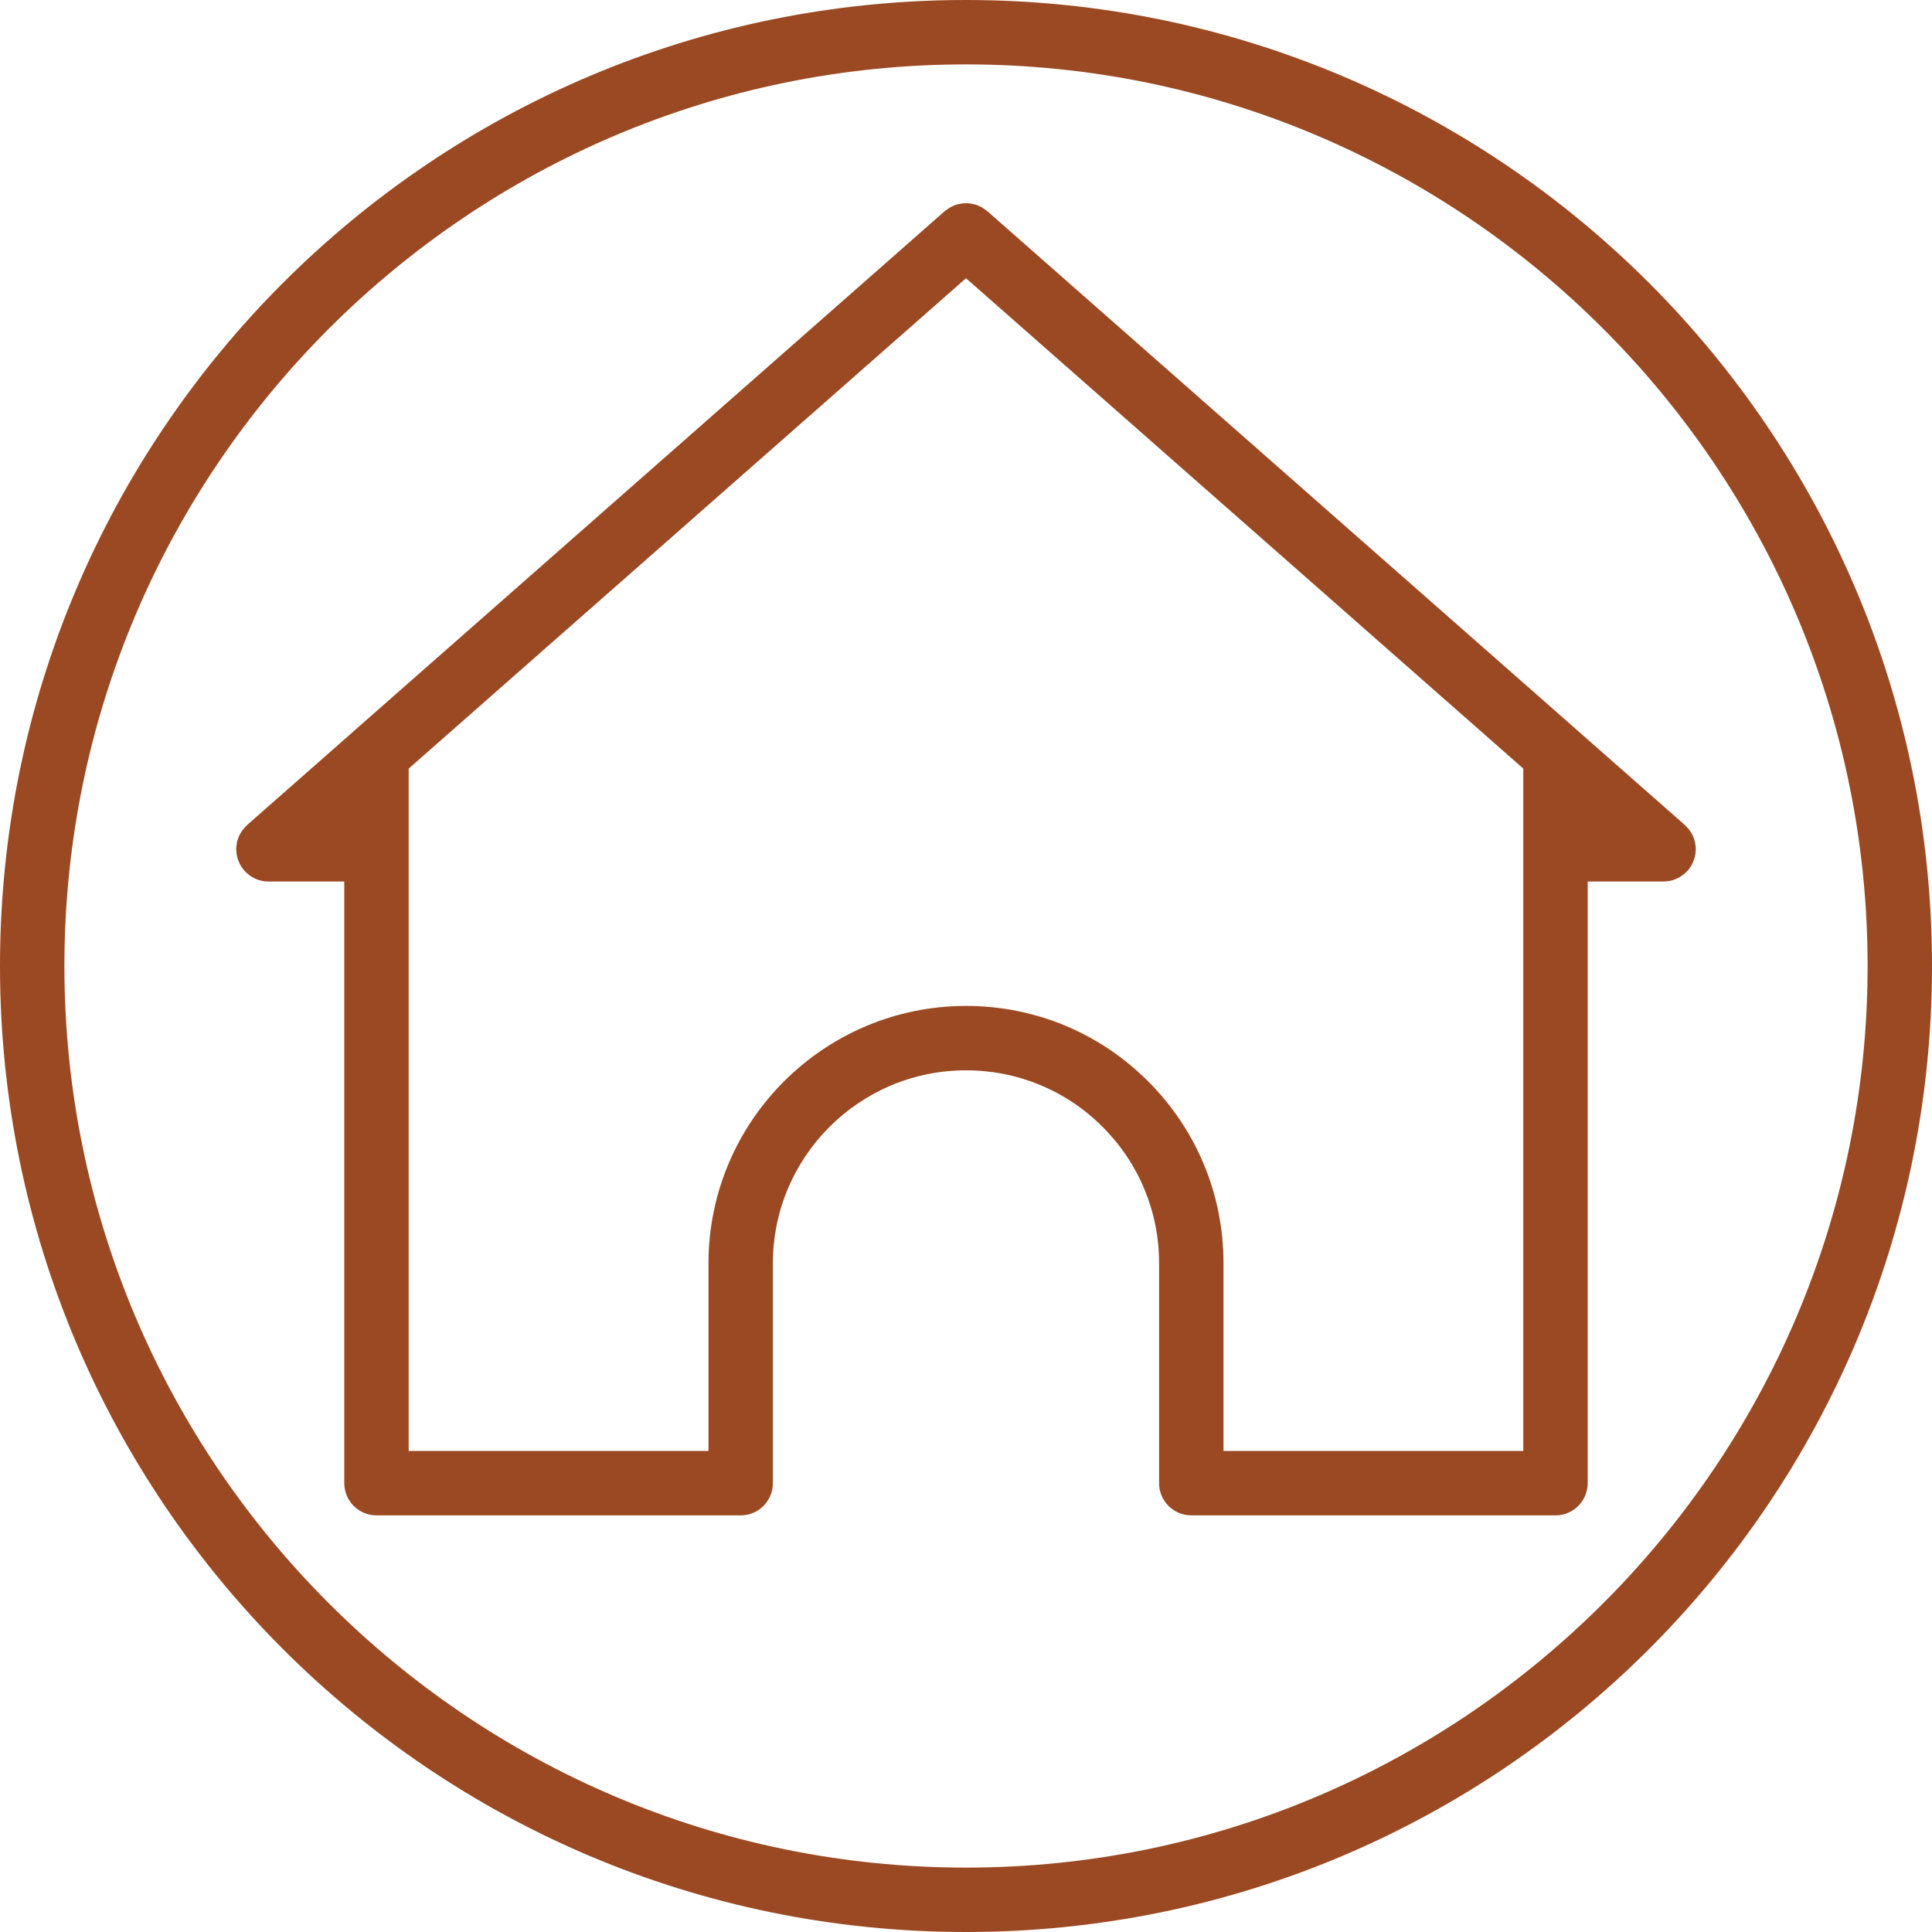
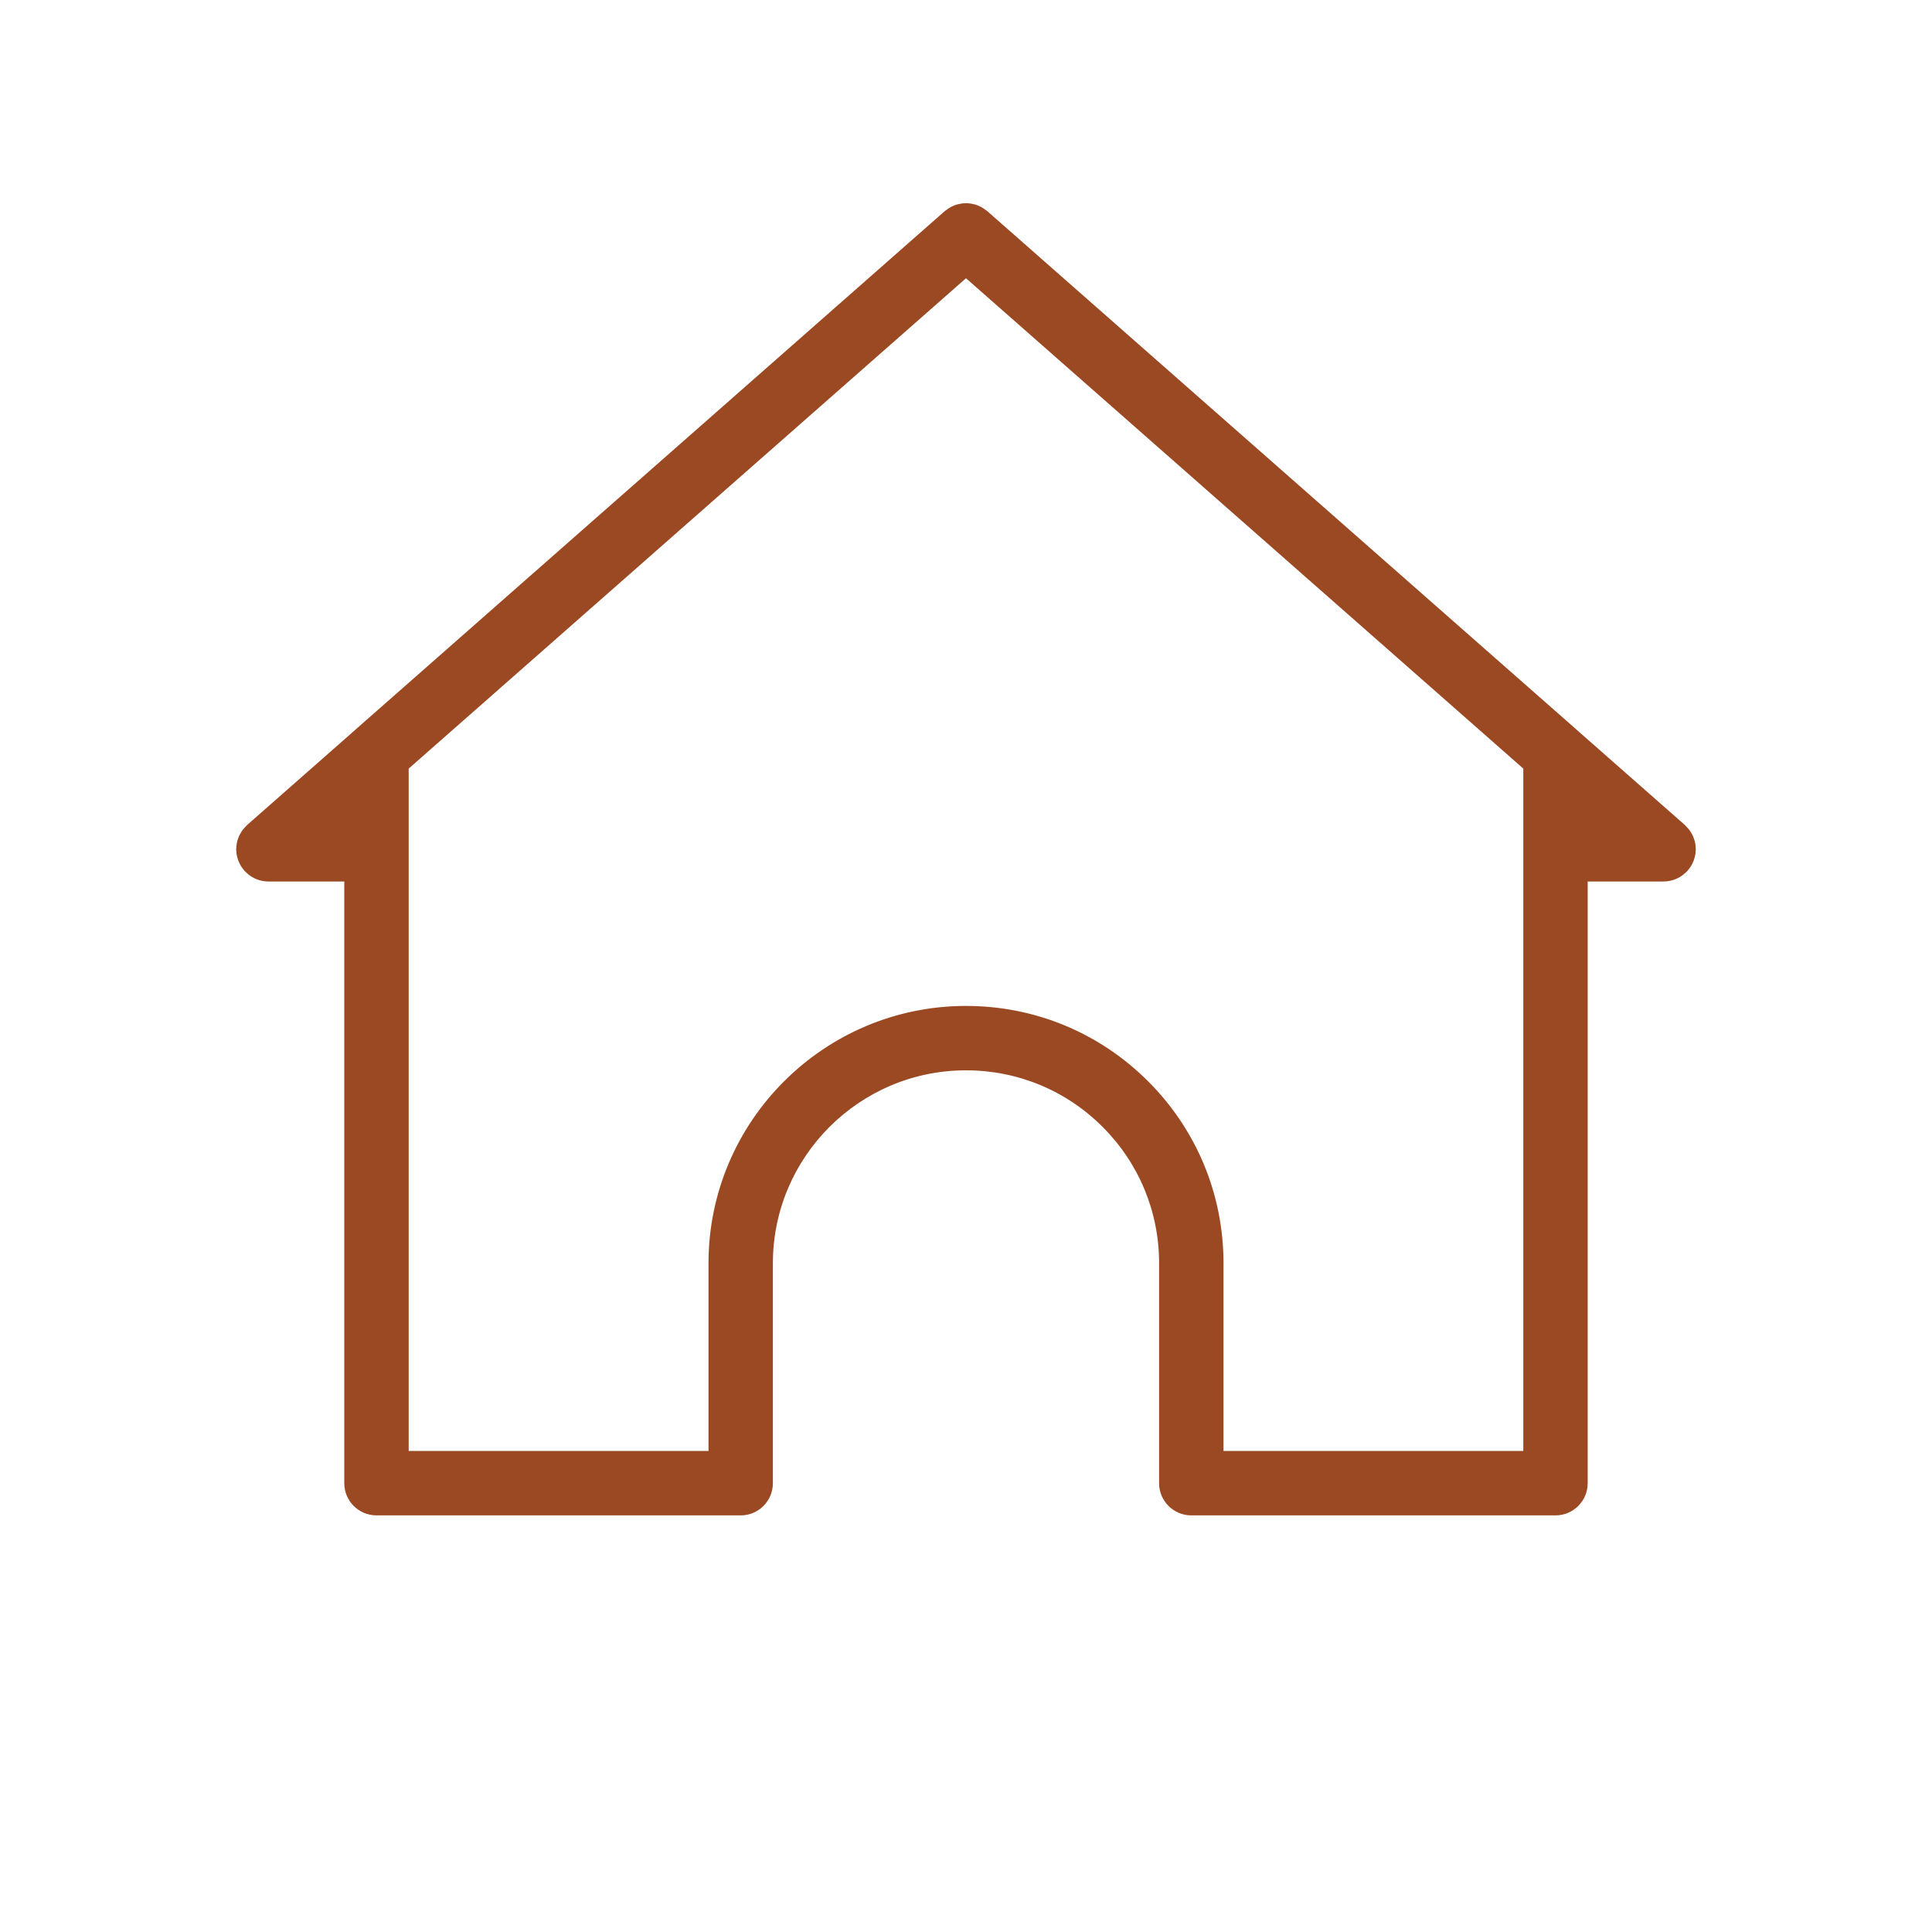
<svg xmlns="http://www.w3.org/2000/svg" fill="#9b4922" height="300" preserveAspectRatio="xMidYMid meet" version="1" viewBox="0.0 0.0 300.0 300.0" width="300" zoomAndPan="magnify">
  <g id="change1_1">
    <path d="M244.837,113.327l-30.61-26.931l-60.925-53.611c-0.046-0.041-0.099-0.067-0.147-0.105 c-0.139-0.114-0.285-0.214-0.433-0.311c-0.132-0.086-0.262-0.172-0.399-0.244c-0.148-0.078-0.3-0.141-0.454-0.203 c-0.032-0.013-0.062-0.03-0.094-0.042c-0.02-0.007-0.037-0.018-0.057-0.025c-0.099-0.036-0.198-0.068-0.298-0.097 c-0.156-0.046-0.312-0.077-0.471-0.107c-0.155-0.03-0.309-0.06-0.466-0.075c-0.141-0.014-0.282-0.016-0.424-0.018 c-0.042,0-0.082,0-0.125,0.001c-0.134,0.002-0.266,0.003-0.399,0.016c-0.173,0.016-0.343,0.049-0.515,0.083 c-0.142,0.028-0.283,0.056-0.423,0.097c-0.105,0.031-0.209,0.062-0.312,0.1c-0.026,0.009-0.048,0.023-0.074,0.033 c-0.036,0.014-0.07,0.032-0.105,0.047c-0.141,0.058-0.281,0.116-0.417,0.187c-0.148,0.077-0.287,0.168-0.428,0.261 c-0.14,0.092-0.278,0.186-0.41,0.294c-0.05,0.041-0.106,0.068-0.154,0.111L107.872,66.95l-52.714,46.377 c-0.016,0.014-0.027,0.033-0.044,0.047l-16.75,14.739c-0.054,0.047-0.092,0.105-0.144,0.155c-0.089,0.085-0.168,0.178-0.251,0.27 c-0.138,0.153-0.273,0.306-0.389,0.472c-0.066,0.094-0.12,0.196-0.18,0.295c-0.107,0.178-0.211,0.355-0.294,0.542 c-0.049,0.111-0.084,0.227-0.126,0.342c-0.067,0.189-0.133,0.376-0.177,0.57c-0.029,0.126-0.043,0.256-0.062,0.385 c-0.029,0.196-0.054,0.391-0.059,0.588c-0.001,0.049-0.015,0.095-0.015,0.145c0,0.095,0.023,0.185,0.028,0.279 c0.01,0.182,0.024,0.362,0.055,0.542c0.027,0.163,0.067,0.32,0.109,0.477c0.04,0.148,0.082,0.294,0.136,0.439 c0.066,0.176,0.144,0.344,0.228,0.51c0.059,0.116,0.117,0.231,0.186,0.343c0.114,0.188,0.243,0.362,0.381,0.532 c0.044,0.055,0.075,0.117,0.122,0.17c0.023,0.026,0.052,0.044,0.075,0.069c0.189,0.207,0.397,0.393,0.618,0.566 c0.053,0.042,0.102,0.09,0.156,0.129c0.82,0.588,1.818,0.944,2.905,0.944H53.46v93.431c0,2.762,2.238,5,5,5h56.553 c2.762,0,5-2.238,5-5v-34.149c0-16.52,13.452-29.959,29.985-29.959c8.014,0,15.547,3.117,21.206,8.776 c5.662,5.662,8.779,13.185,8.779,21.183v34.149c0,2.762,2.238,5,5,5h56.551c2.762,0,5-2.238,5-5v-93.431h11.792 c0.722,0,1.404-0.16,2.024-0.435c0.021-0.009,0.039-0.023,0.06-0.032c0.287-0.132,0.559-0.288,0.813-0.47 c0.072-0.051,0.137-0.115,0.207-0.17c0.199-0.159,0.389-0.326,0.561-0.513c0.03-0.032,0.066-0.054,0.095-0.087 c0.06-0.068,0.099-0.145,0.154-0.215c0.117-0.148,0.229-0.297,0.329-0.459c0.086-0.138,0.159-0.279,0.229-0.423 c0.068-0.139,0.134-0.277,0.189-0.423c0.067-0.176,0.119-0.353,0.166-0.534c0.032-0.126,0.064-0.25,0.087-0.38 c0.038-0.216,0.056-0.433,0.066-0.651c0.003-0.07,0.021-0.137,0.021-0.208c0-0.037-0.01-0.071-0.011-0.108 c-0.005-0.238-0.033-0.472-0.071-0.707c-0.015-0.091-0.024-0.182-0.044-0.271c-0.052-0.235-0.128-0.462-0.214-0.688 c-0.029-0.076-0.051-0.154-0.084-0.228c-0.097-0.222-0.218-0.433-0.348-0.641c-0.042-0.066-0.078-0.136-0.122-0.2 c-0.132-0.191-0.286-0.367-0.447-0.541c-0.064-0.069-0.124-0.14-0.191-0.206c-0.057-0.055-0.1-0.119-0.16-0.172l-16.776-14.762 C244.852,113.344,244.846,113.334,244.837,113.327z M236.535,225.308h-46.551v-29.149c0-10.669-4.157-20.703-11.707-28.255 c-7.55-7.547-17.593-11.704-28.278-11.704c-22.048,0-39.985,17.926-39.985,39.959v29.149H63.46V119.349l43.783-38.527 l42.756-37.616l64.83,57.037l21.707,19.101V225.308z" fill="inherit" />
-     <path d="M150,0C67.157,0,0,67.157,0,150c0,82.843,67.157,150,150,150c82.843,0,150-67.157,150-150C300,67.157,232.843,0,150,0z M150,290c-77.196,0-140-62.804-140-140S72.804,10,150,10s140,62.804,140,140S227.196,290,150,290z" fill="inherit" />
  </g>
</svg>